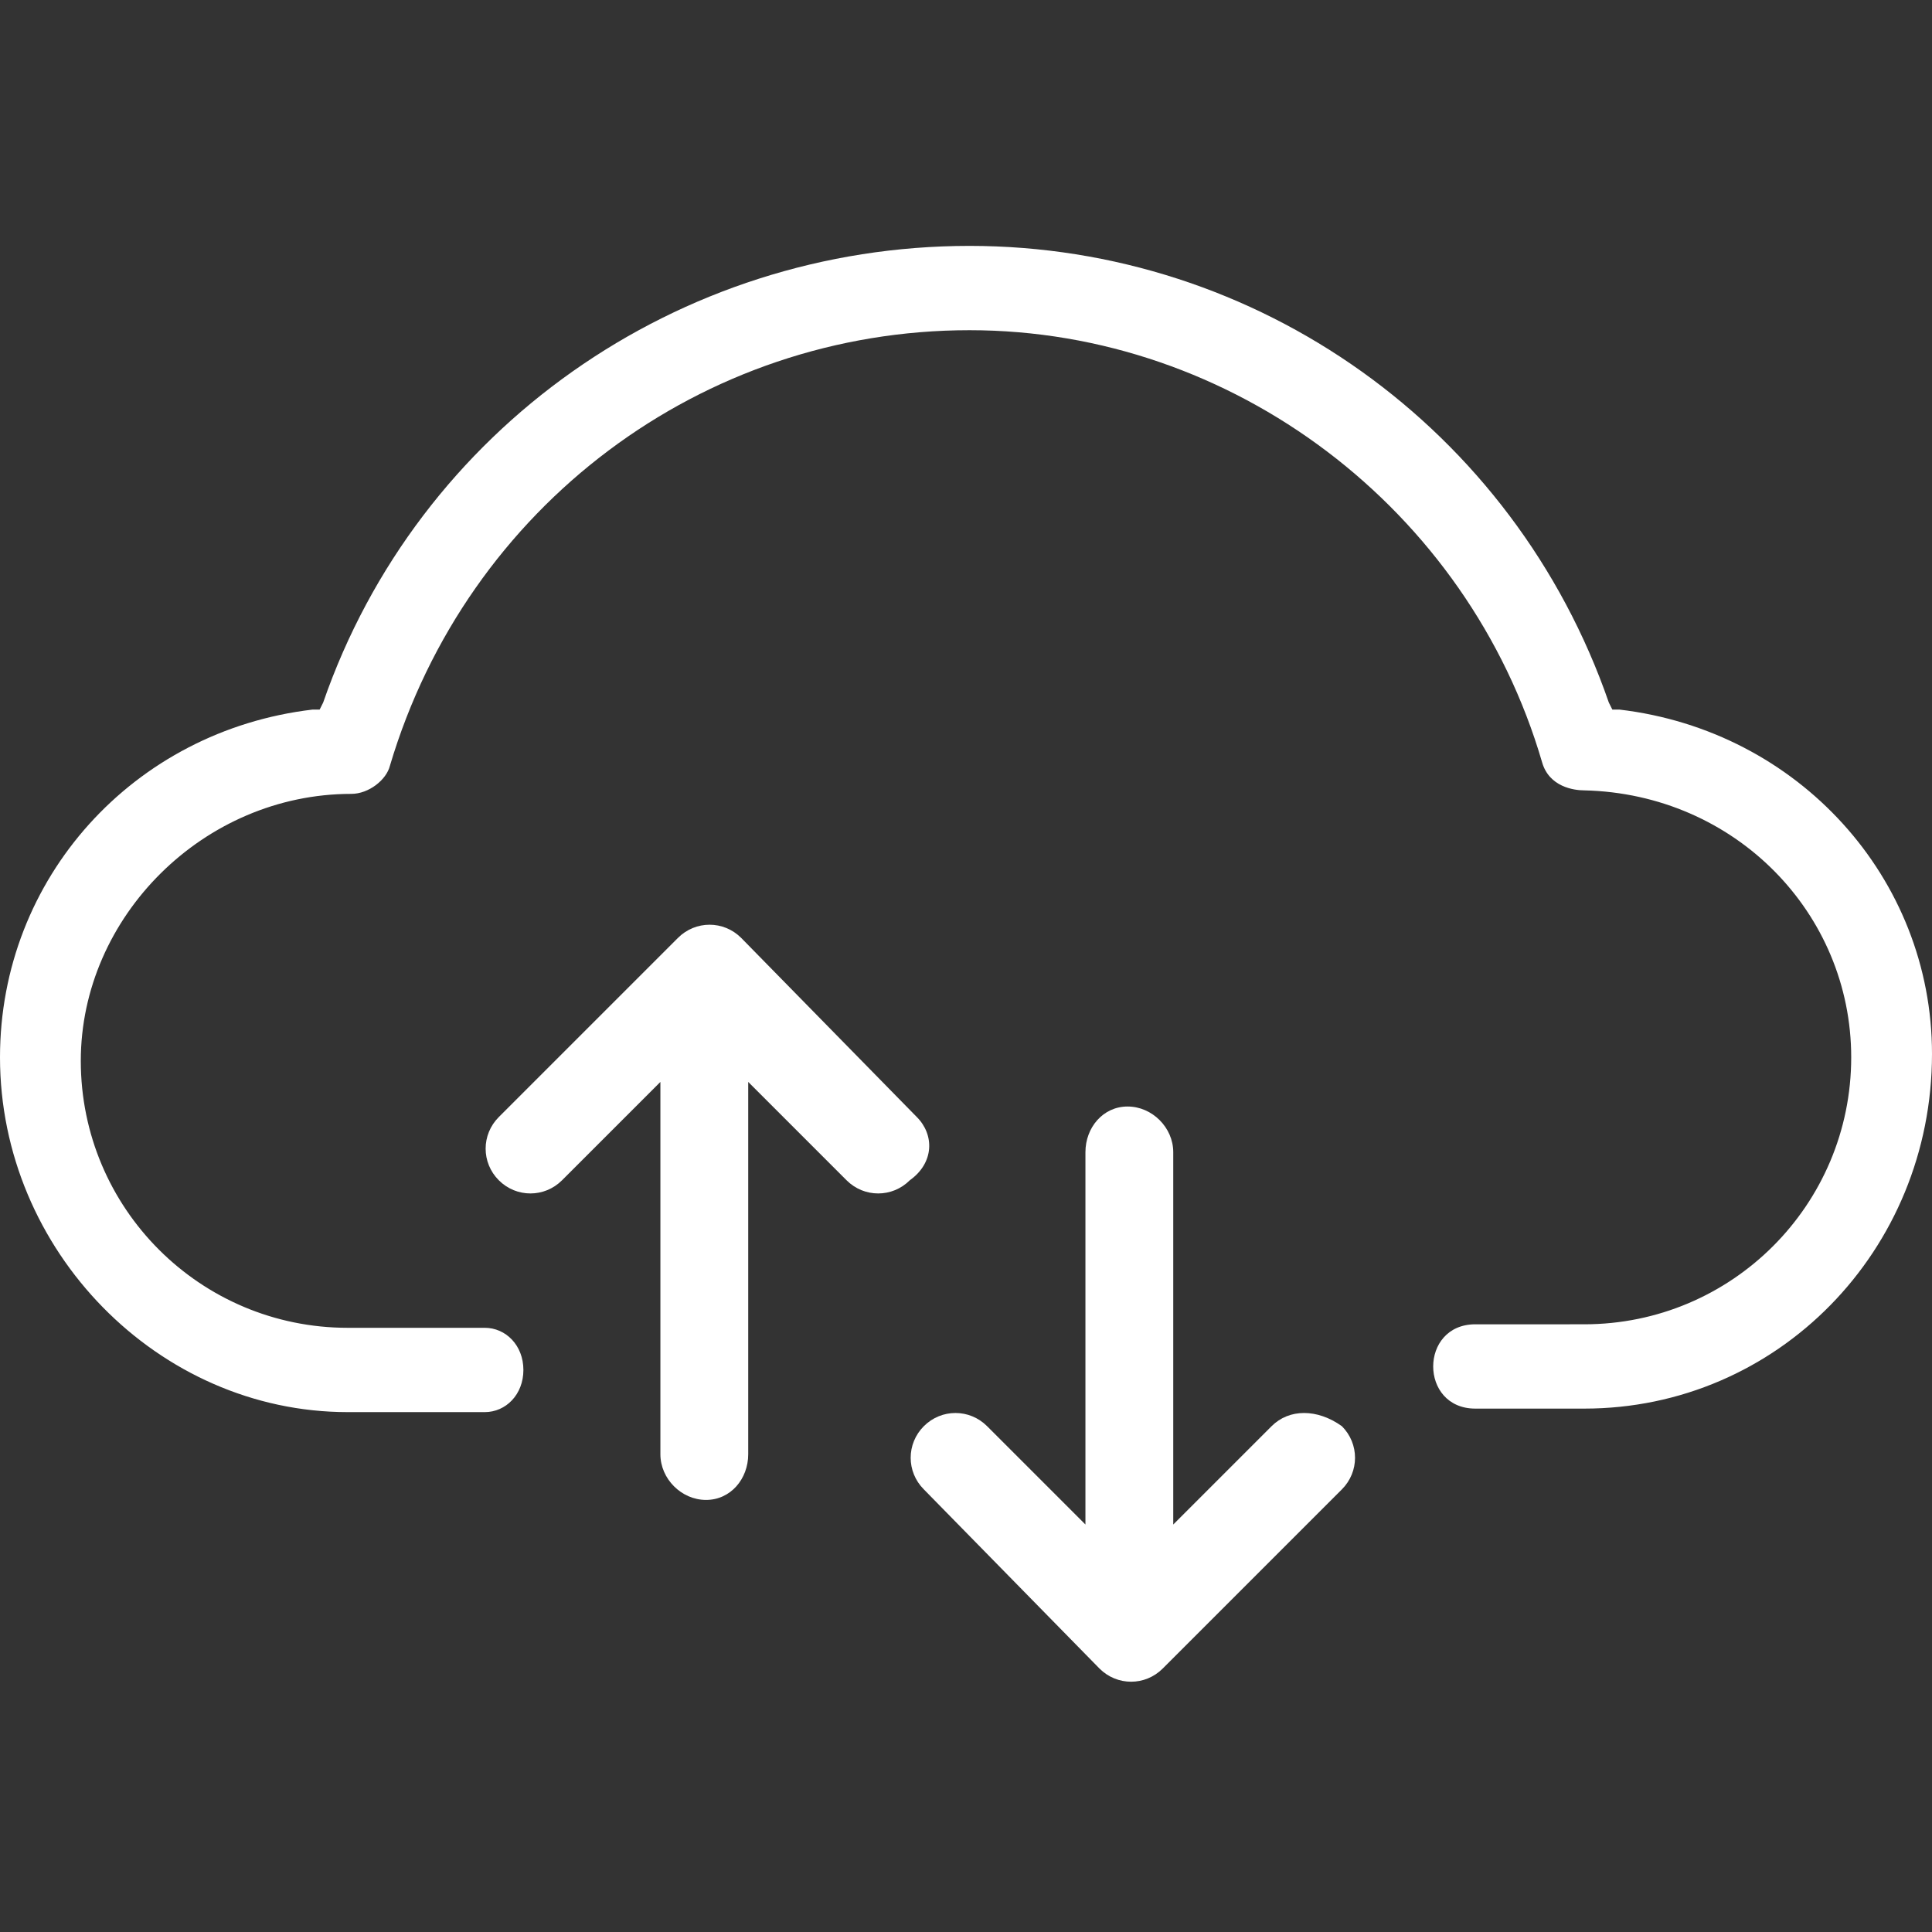
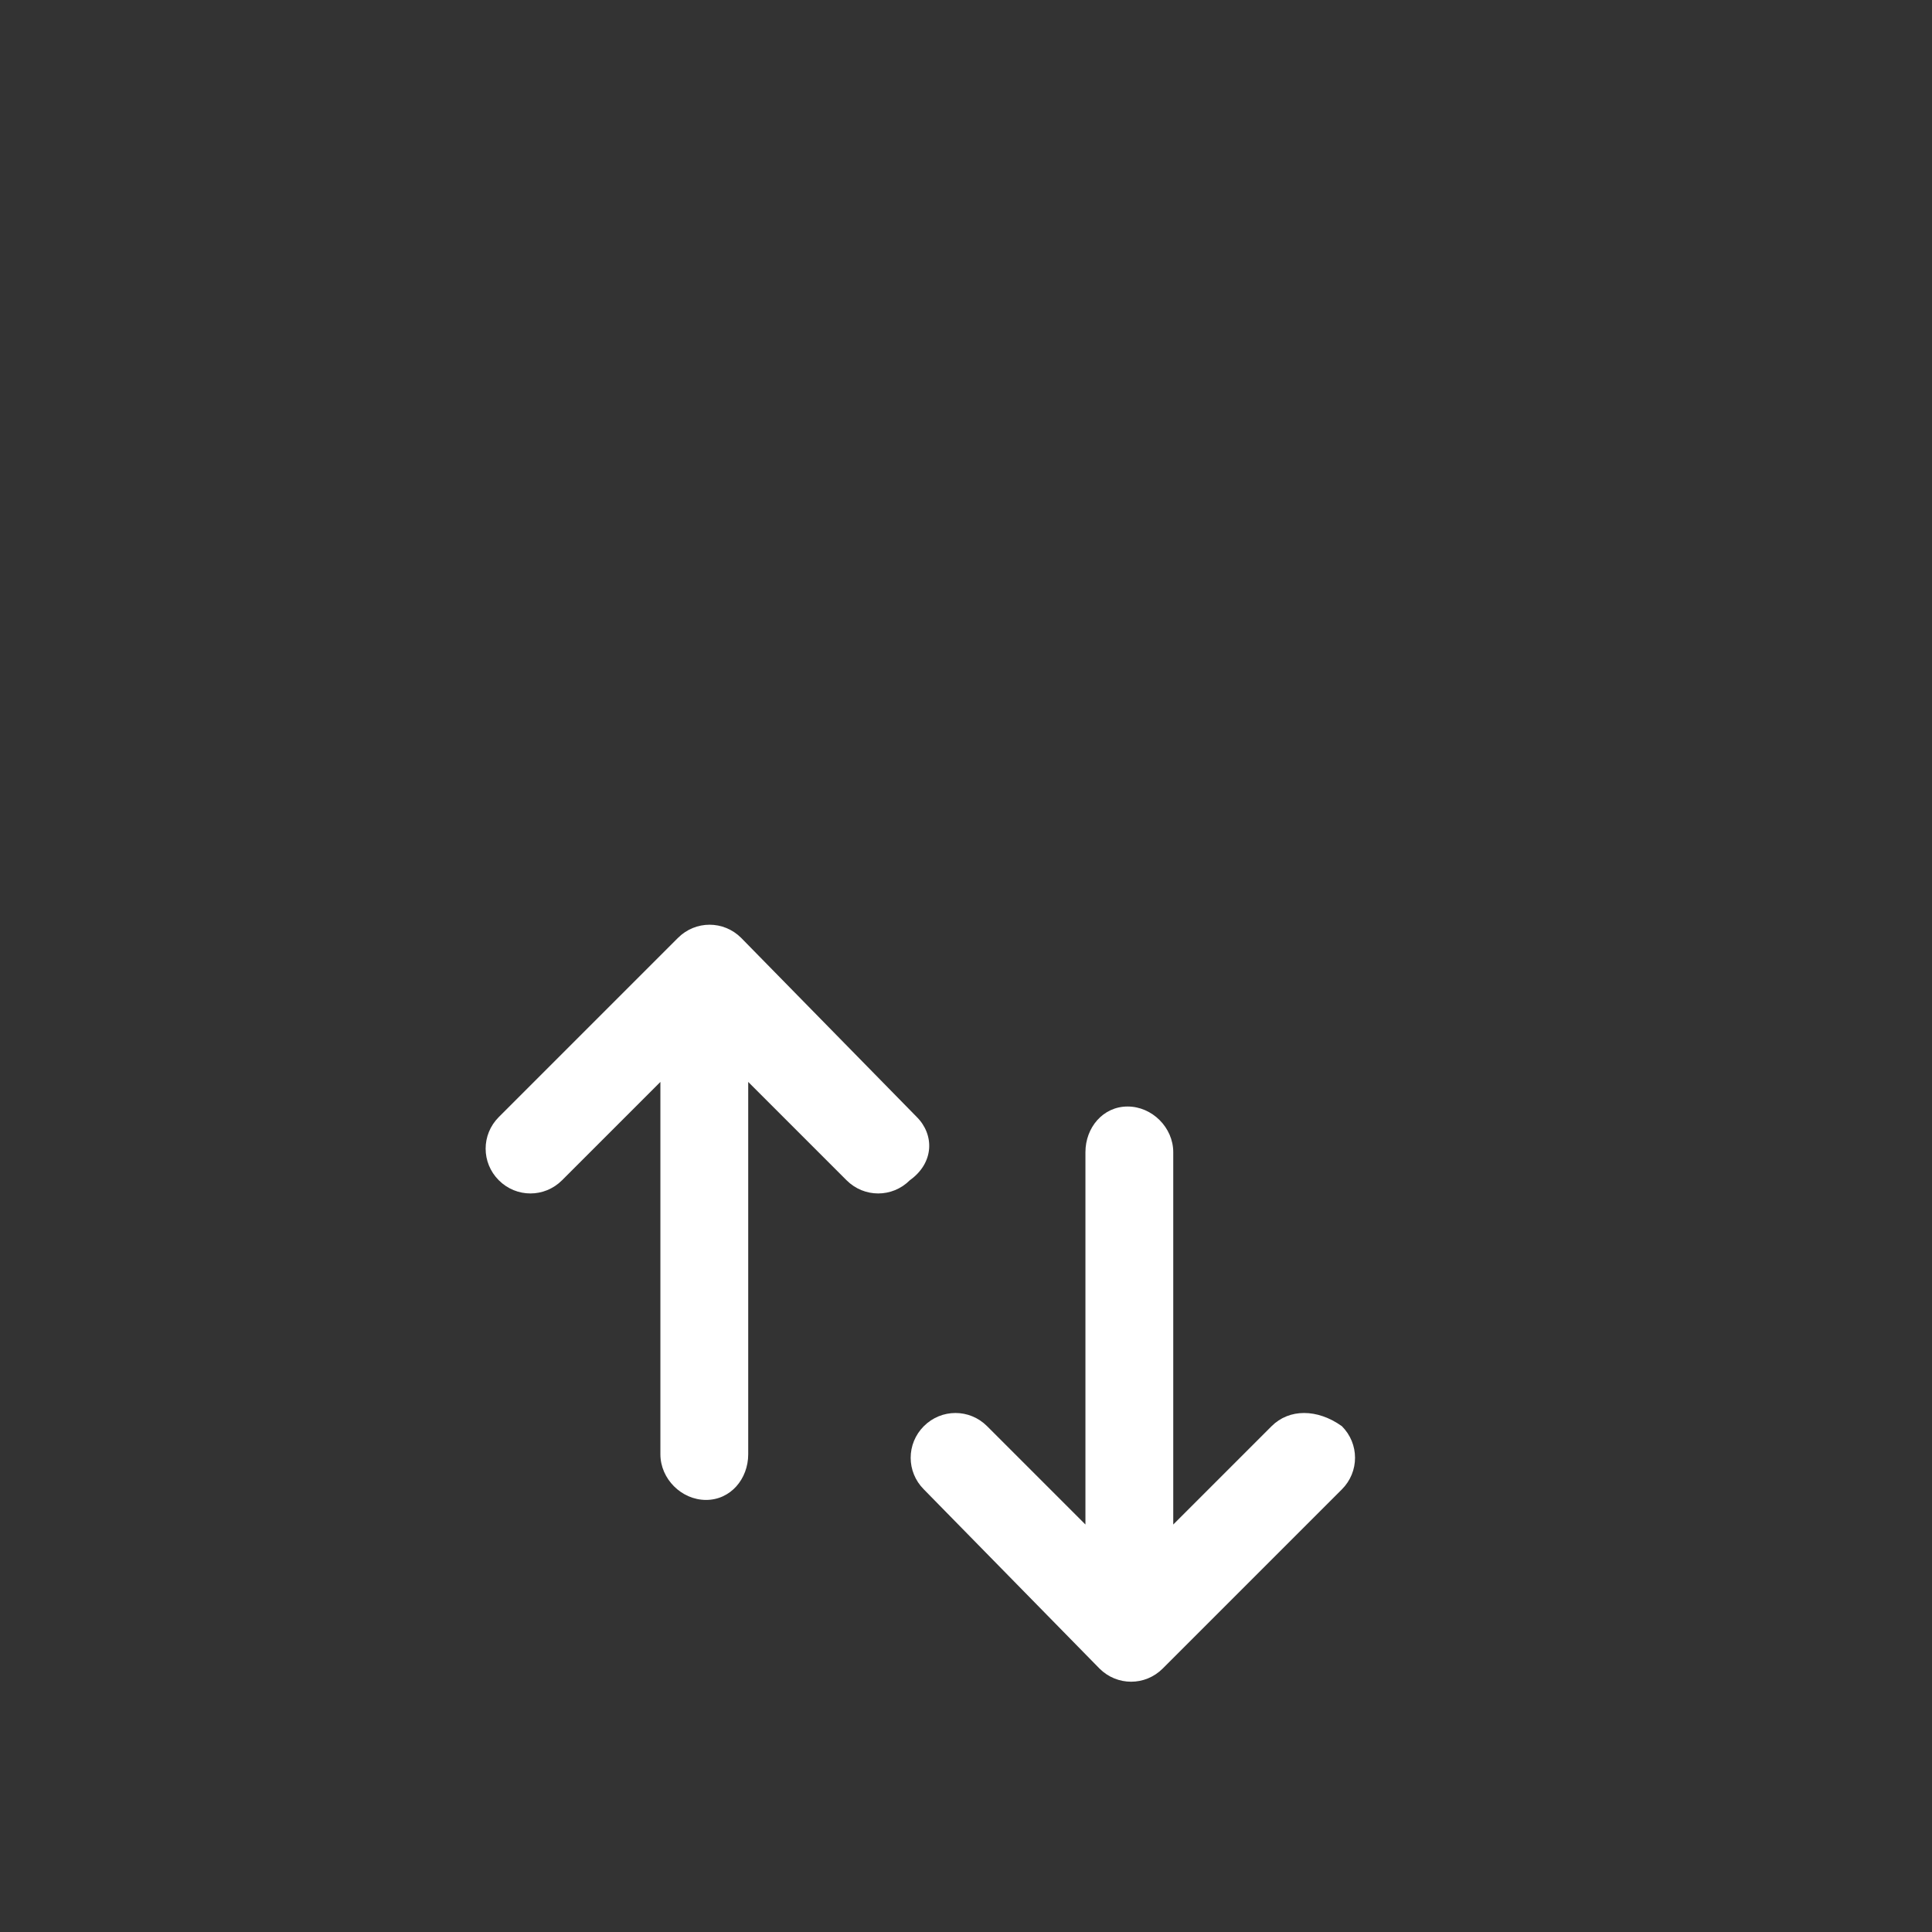
<svg xmlns="http://www.w3.org/2000/svg" version="1.1" id="Calque_1" x="0px" y="0px" viewBox="0 0 55 55" style="enable-background:new 0 0 55 55;" xml:space="preserve">
  <rect x="0" y="0" width="55" height="55" fill="#333333" stroke="none" />
  <style type="text/css">
	.st0{fill:#FFFFFF;}
</style>
  <g>
-     <path class="st0" d="M46.1,20.2h-0.2L45.8,20c-2.7-7.8-10-13-18.2-13c-8.3,0-15.7,5.2-18.4,13l-0.1,0.2H8.9C3.8,20.8,0,25,0,30.1   c0,5.5,4.5,10.1,9.9,10.1h3.9c0.6,0,1.1-0.5,1.1-1.2s-0.5-1.2-1.1-1.2H9.9c-4.2,0-7.6-3.4-7.6-7.6c0-4.1,3.5-7.6,7.7-7.6   c0.5,0,1-0.4,1.1-0.8C13.3,14.4,20,9.4,27.6,9.4c7.5,0,14.2,5.1,16.3,12.3c0.2,0.7,0.9,0.8,1.2,0.8c4.3,0.1,7.6,3.5,7.6,7.6   c0,4.2-3.4,7.6-7.6,7.6H42c-0.8,0-1.2,0.6-1.2,1.2c0,0.6,0.4,1.2,1.2,1.2h3.1c5.5,0,9.9-4.5,9.9-10.1C55,25,51.2,20.8,46.1,20.2z" />
    <path class="st0" d="M26.1,31.8l-5-5.1c-0.5-0.5-1.3-0.5-1.8,0l-5.1,5.1c-0.5,0.5-0.5,1.3,0,1.8s1.3,0.5,1.8,0l2.8-2.8v10.6   c0,0.7,0.6,1.3,1.3,1.3c0.7,0,1.2-0.6,1.2-1.3V30.8l2.8,2.8c0.5,0.5,1.3,0.5,1.8,0C26.6,33.1,26.6,32.3,26.1,31.8z" />
    <path class="st0" d="M36.2,40.6l-2.8,2.8V32.8c0-0.7-0.6-1.3-1.3-1.3s-1.2,0.6-1.2,1.3v10.6l-2.8-2.8c-0.5-0.5-1.3-0.5-1.8,0   s-0.5,1.3,0,1.8l5,5.1c0.5,0.5,1.3,0.5,1.8,0l5.1-5.1c0.5-0.5,0.5-1.3,0-1.8C37.5,40.1,36.7,40.1,36.2,40.6z" />
  </g>
</svg>